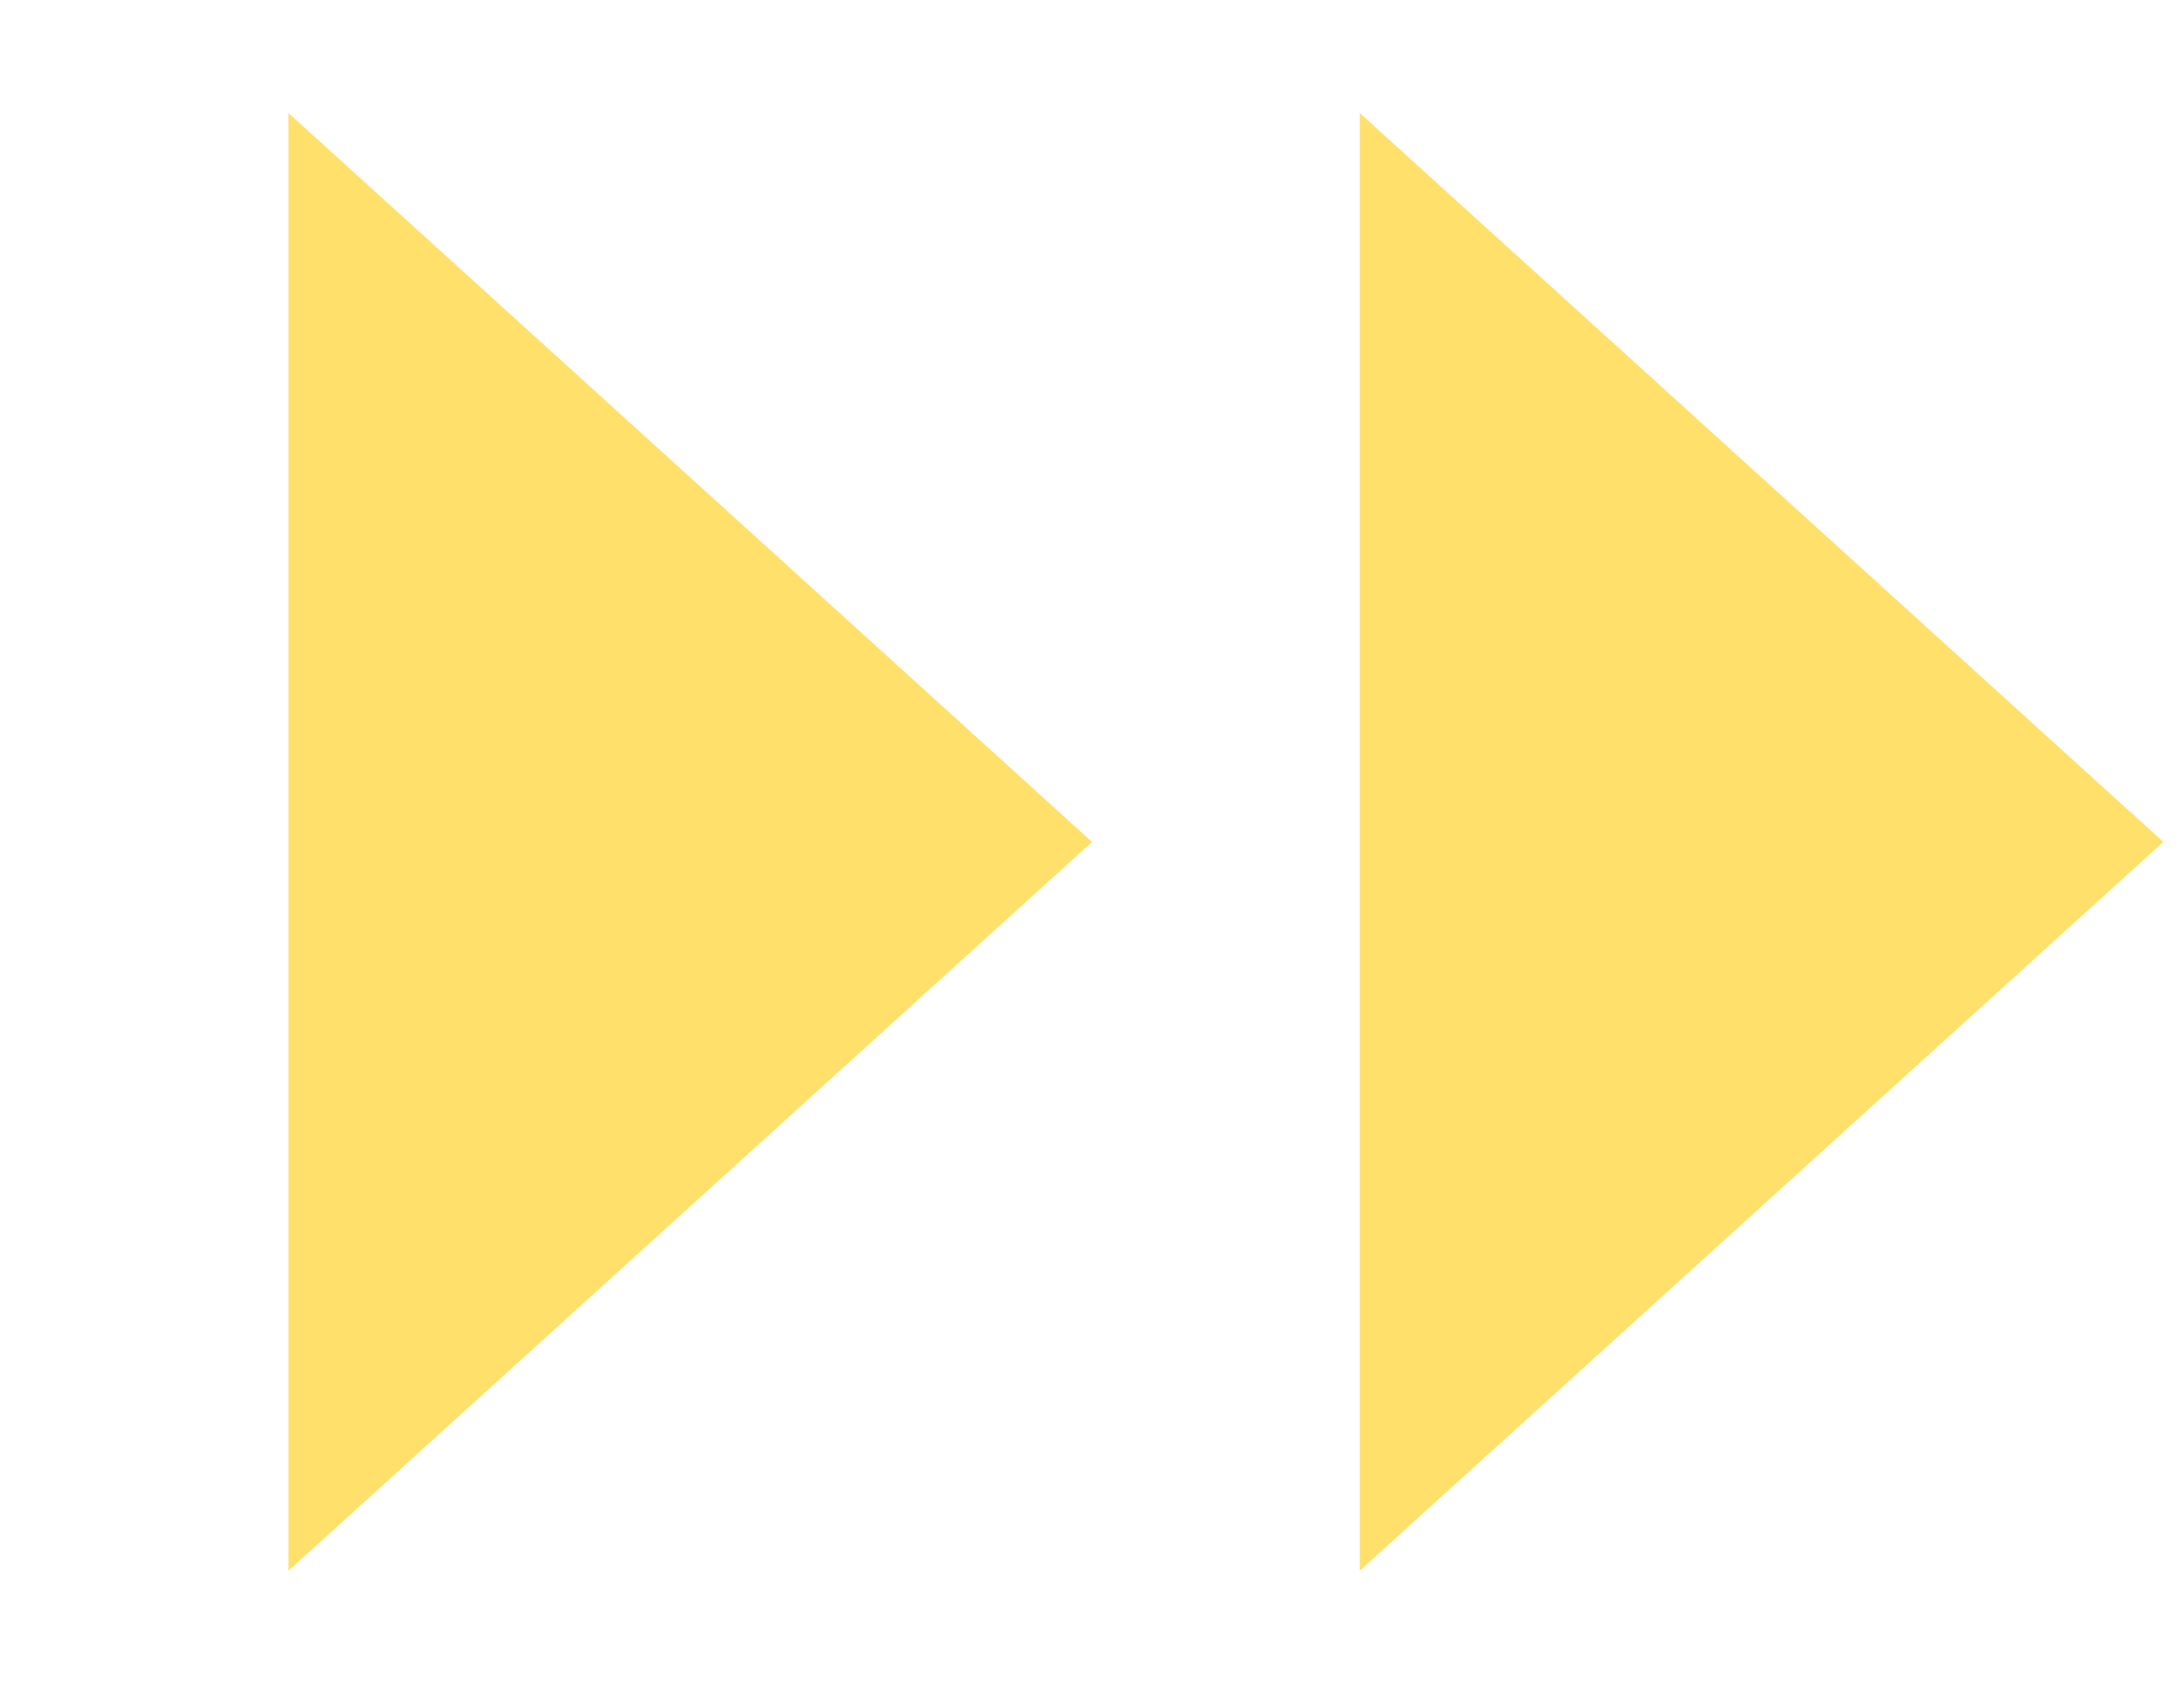
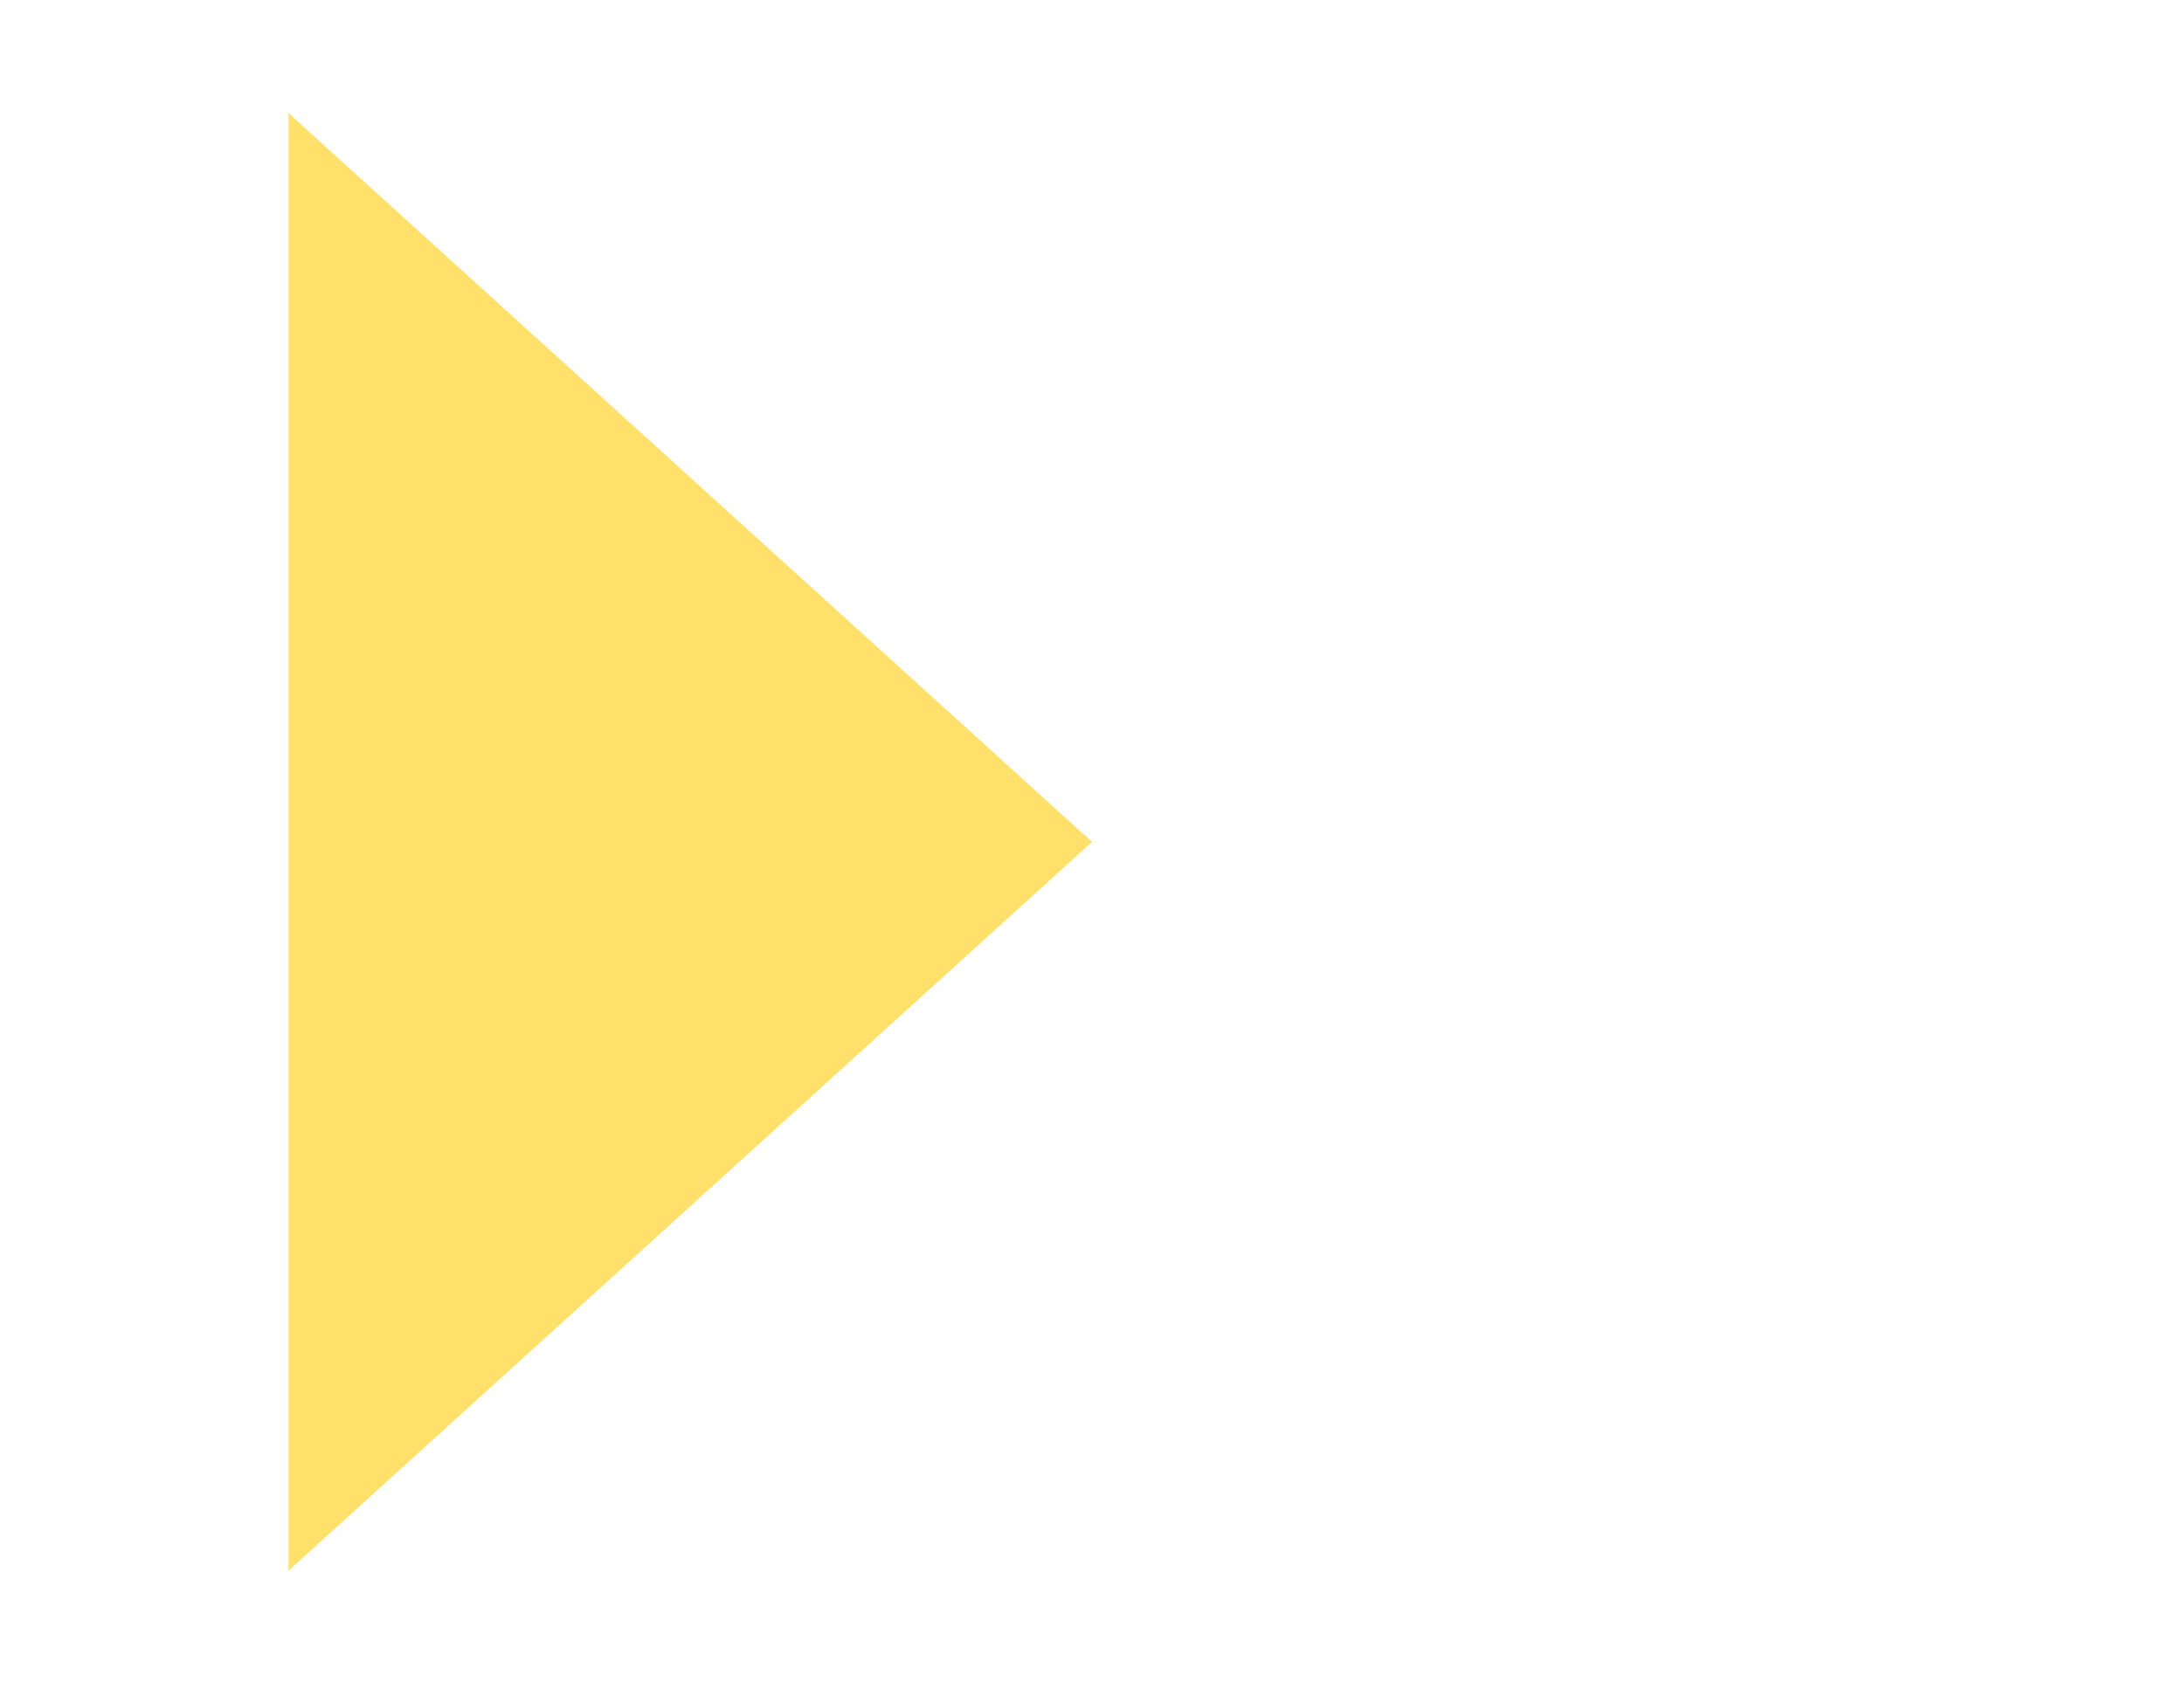
<svg xmlns="http://www.w3.org/2000/svg" width="48" height="37" viewBox="0 0 48 37" fill="none">
  <path d="M24 18.508L6.341 34.529L6.341 2.486L24 18.508Z" fill="#FFE06A" />
-   <path d="M47.545 18.508L29.886 34.529L29.886 2.486L47.545 18.508Z" fill="#FFE06A" />
</svg>